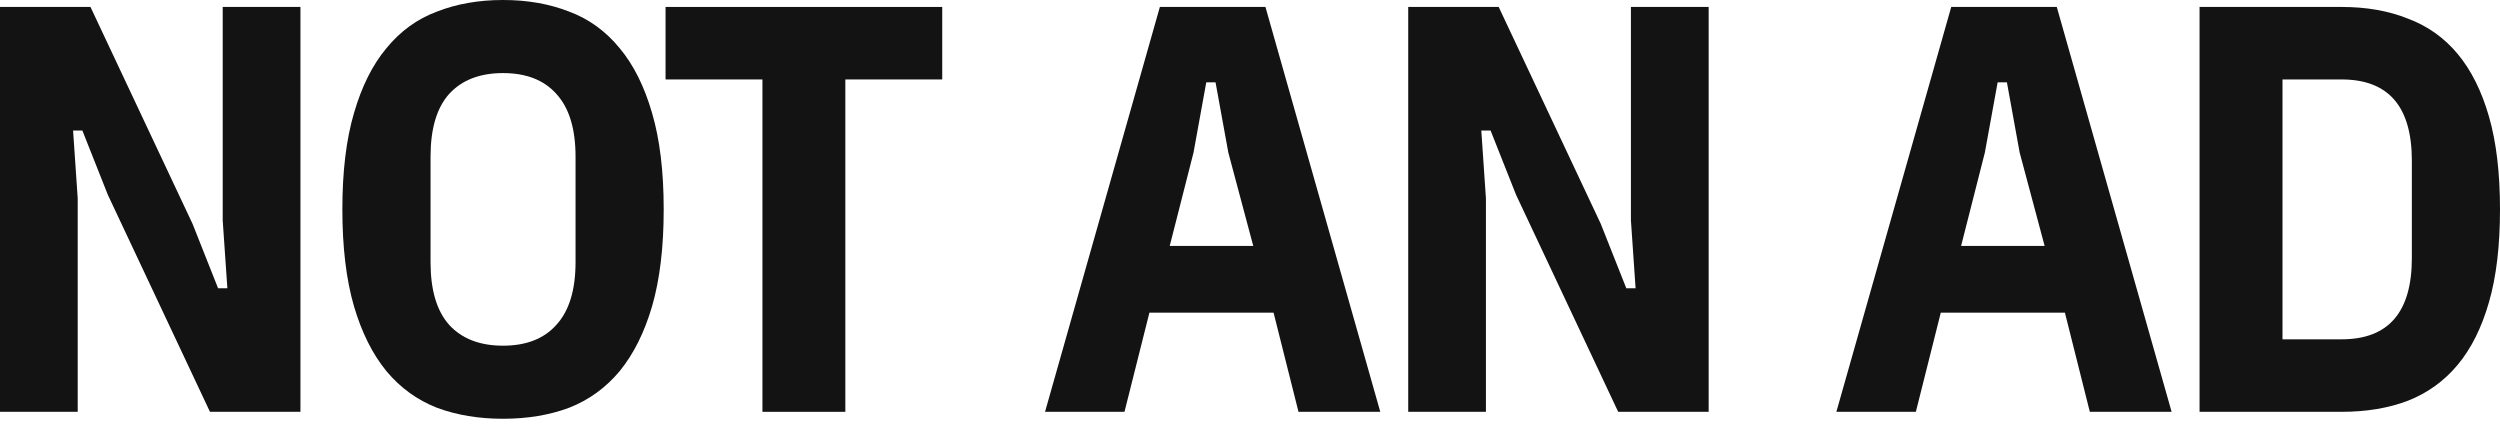
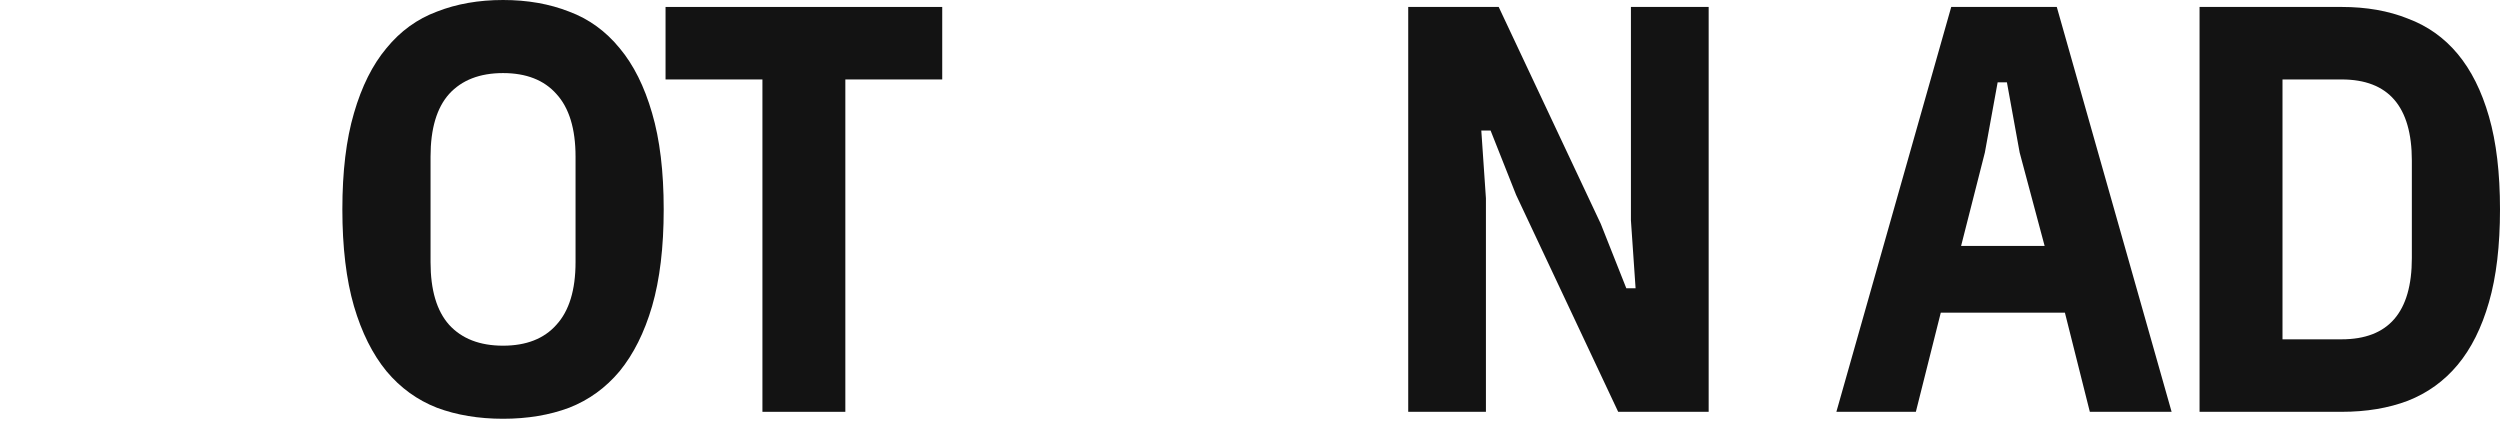
<svg xmlns="http://www.w3.org/2000/svg" width="73" height="13" viewBox="0 0 73 13" fill="none">
  <g id="NOT AN AD">
    <path id="Vector" d="M64.227 0.203H68.376C69.099 0.203 69.743 0.316 70.307 0.542C70.883 0.756 71.369 1.101 71.764 1.575C72.159 2.049 72.464 2.659 72.678 3.404C72.893 4.149 73 5.053 73 6.114C73 7.175 72.893 8.079 72.678 8.824C72.464 9.569 72.159 10.179 71.764 10.653C71.369 11.127 70.883 11.477 70.307 11.703C69.743 11.917 69.099 12.025 68.376 12.025H64.227V0.203ZM68.376 9.908C69.743 9.908 70.426 9.117 70.426 7.537V4.691C70.426 3.111 69.743 2.32 68.376 2.32H66.649V9.908H68.376Z" fill="#131313" />
    <path id="Vector_2" d="M61.023 12.025L60.295 9.129H56.671L55.943 12.025H53.622L56.976 0.203H60.058L63.411 12.025H61.023ZM58.974 4.454L58.602 2.405H58.331L57.958 4.454L57.264 7.181H59.703L58.974 4.454Z" fill="#131313" />
    <path id="Vector_3" d="M44.27 5.691L43.525 3.811H43.254L43.389 5.792V12.025H41.12V0.203H43.762L46.743 6.537L47.488 8.417H47.759L47.623 6.436V0.203H49.893V12.025H47.251L44.27 5.691Z" fill="#131313" />
-     <path id="Vector_4" d="M37.916 12.025L37.188 9.129H33.563L32.835 12.025H30.515L33.868 0.203H36.951L40.304 12.025H37.916ZM35.867 4.454L35.494 2.405H35.223L34.851 4.454L34.156 7.181H36.595L35.867 4.454Z" fill="#131313" />
    <path id="Vector_5" d="M24.684 2.32V12.025H22.263V2.32H19.434V0.203H27.513V2.32H24.684Z" fill="#131313" />
    <path id="Vector_6" d="M14.689 12.228C13.977 12.228 13.334 12.121 12.758 11.906C12.182 11.68 11.691 11.325 11.285 10.839C10.878 10.342 10.562 9.71 10.336 8.942C10.11 8.163 9.997 7.22 9.997 6.114C9.997 5.007 10.11 4.07 10.336 3.303C10.562 2.523 10.878 1.891 11.285 1.406C11.691 0.909 12.182 0.553 12.758 0.339C13.334 0.113 13.977 0 14.689 0C15.4 0 16.044 0.113 16.619 0.339C17.195 0.553 17.686 0.909 18.093 1.406C18.499 1.891 18.816 2.523 19.041 3.303C19.267 4.07 19.38 5.007 19.38 6.114C19.38 7.22 19.267 8.163 19.041 8.942C18.816 9.71 18.499 10.342 18.093 10.839C17.686 11.325 17.195 11.68 16.619 11.906C16.044 12.121 15.4 12.228 14.689 12.228ZM14.689 10.094C15.366 10.094 15.886 9.891 16.247 9.484C16.619 9.078 16.806 8.468 16.806 7.655V4.573C16.806 3.76 16.619 3.15 16.247 2.744C15.886 2.337 15.366 2.134 14.689 2.134C14.011 2.134 13.486 2.337 13.114 2.744C12.752 3.15 12.572 3.76 12.572 4.573V7.655C12.572 8.468 12.752 9.078 13.114 9.484C13.486 9.891 14.011 10.094 14.689 10.094Z" fill="#131313" />
-     <path id="Vector_7" d="M3.15 5.691L2.405 3.811H2.134L2.269 5.792V12.025H0V0.203H2.642L5.623 6.537L6.368 8.417H6.639L6.503 6.436V0.203H8.773V12.025H6.131L3.15 5.691Z" fill="#131313" />
  </g>
</svg>